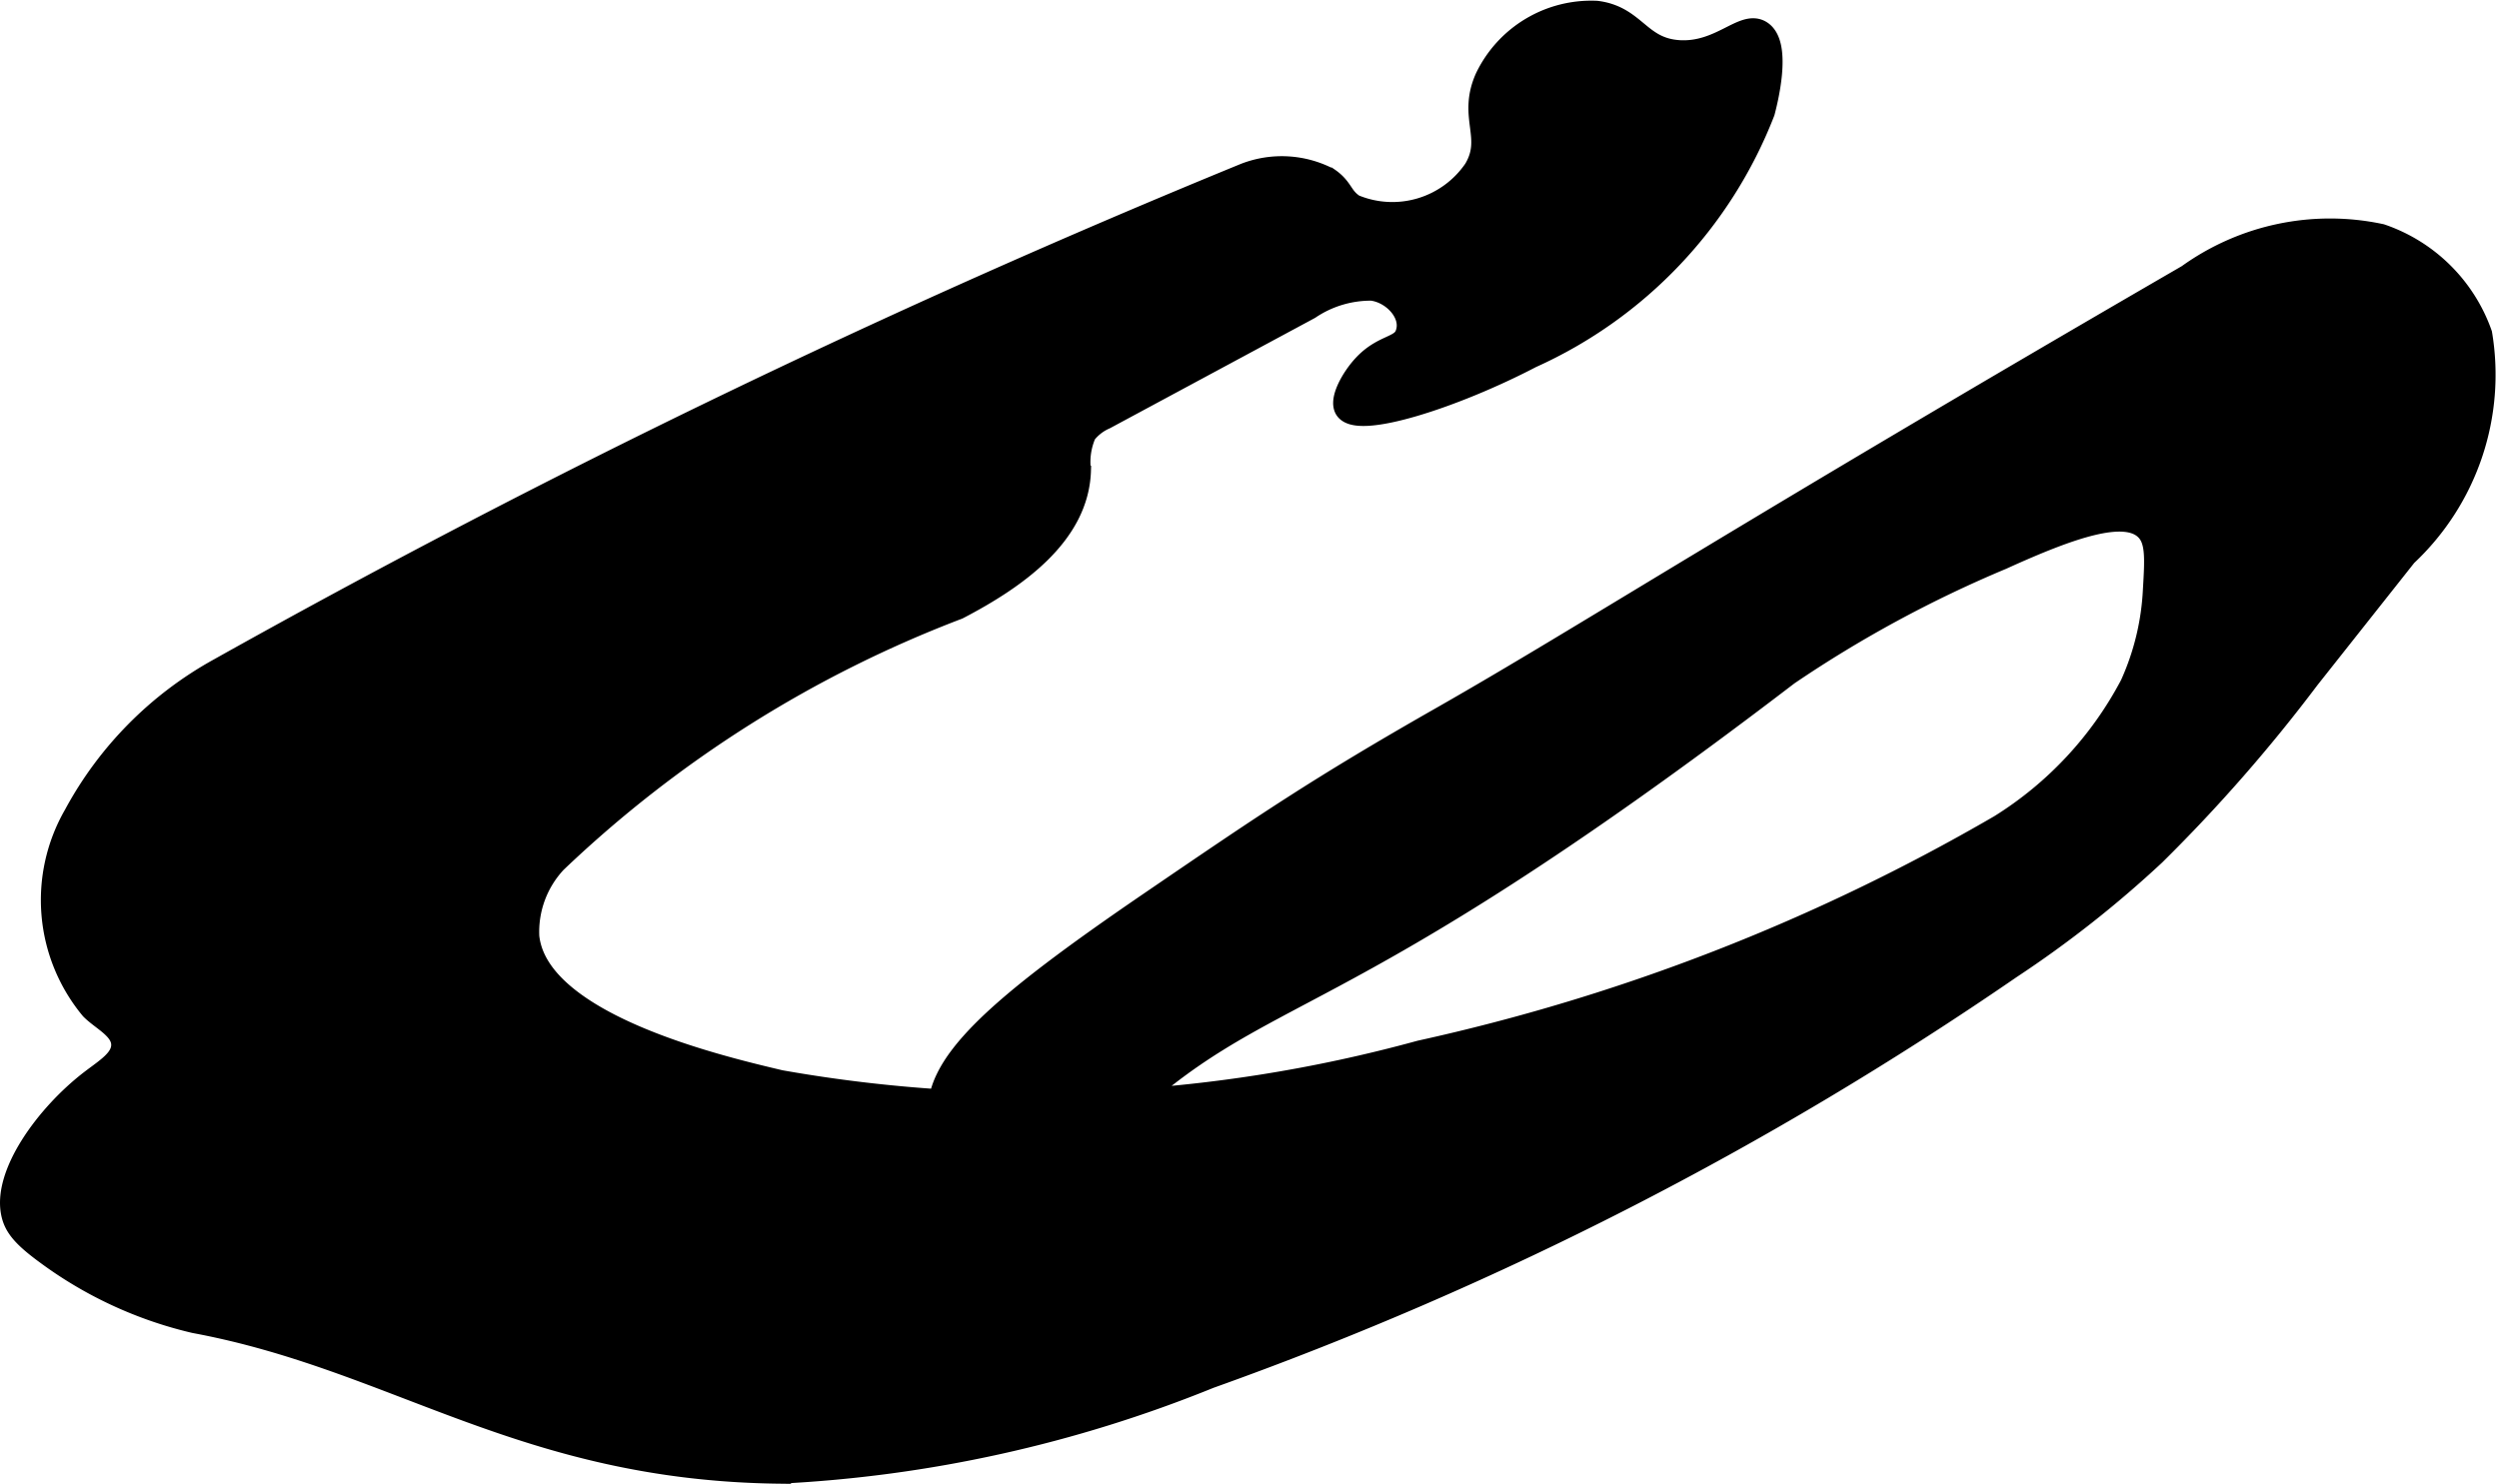
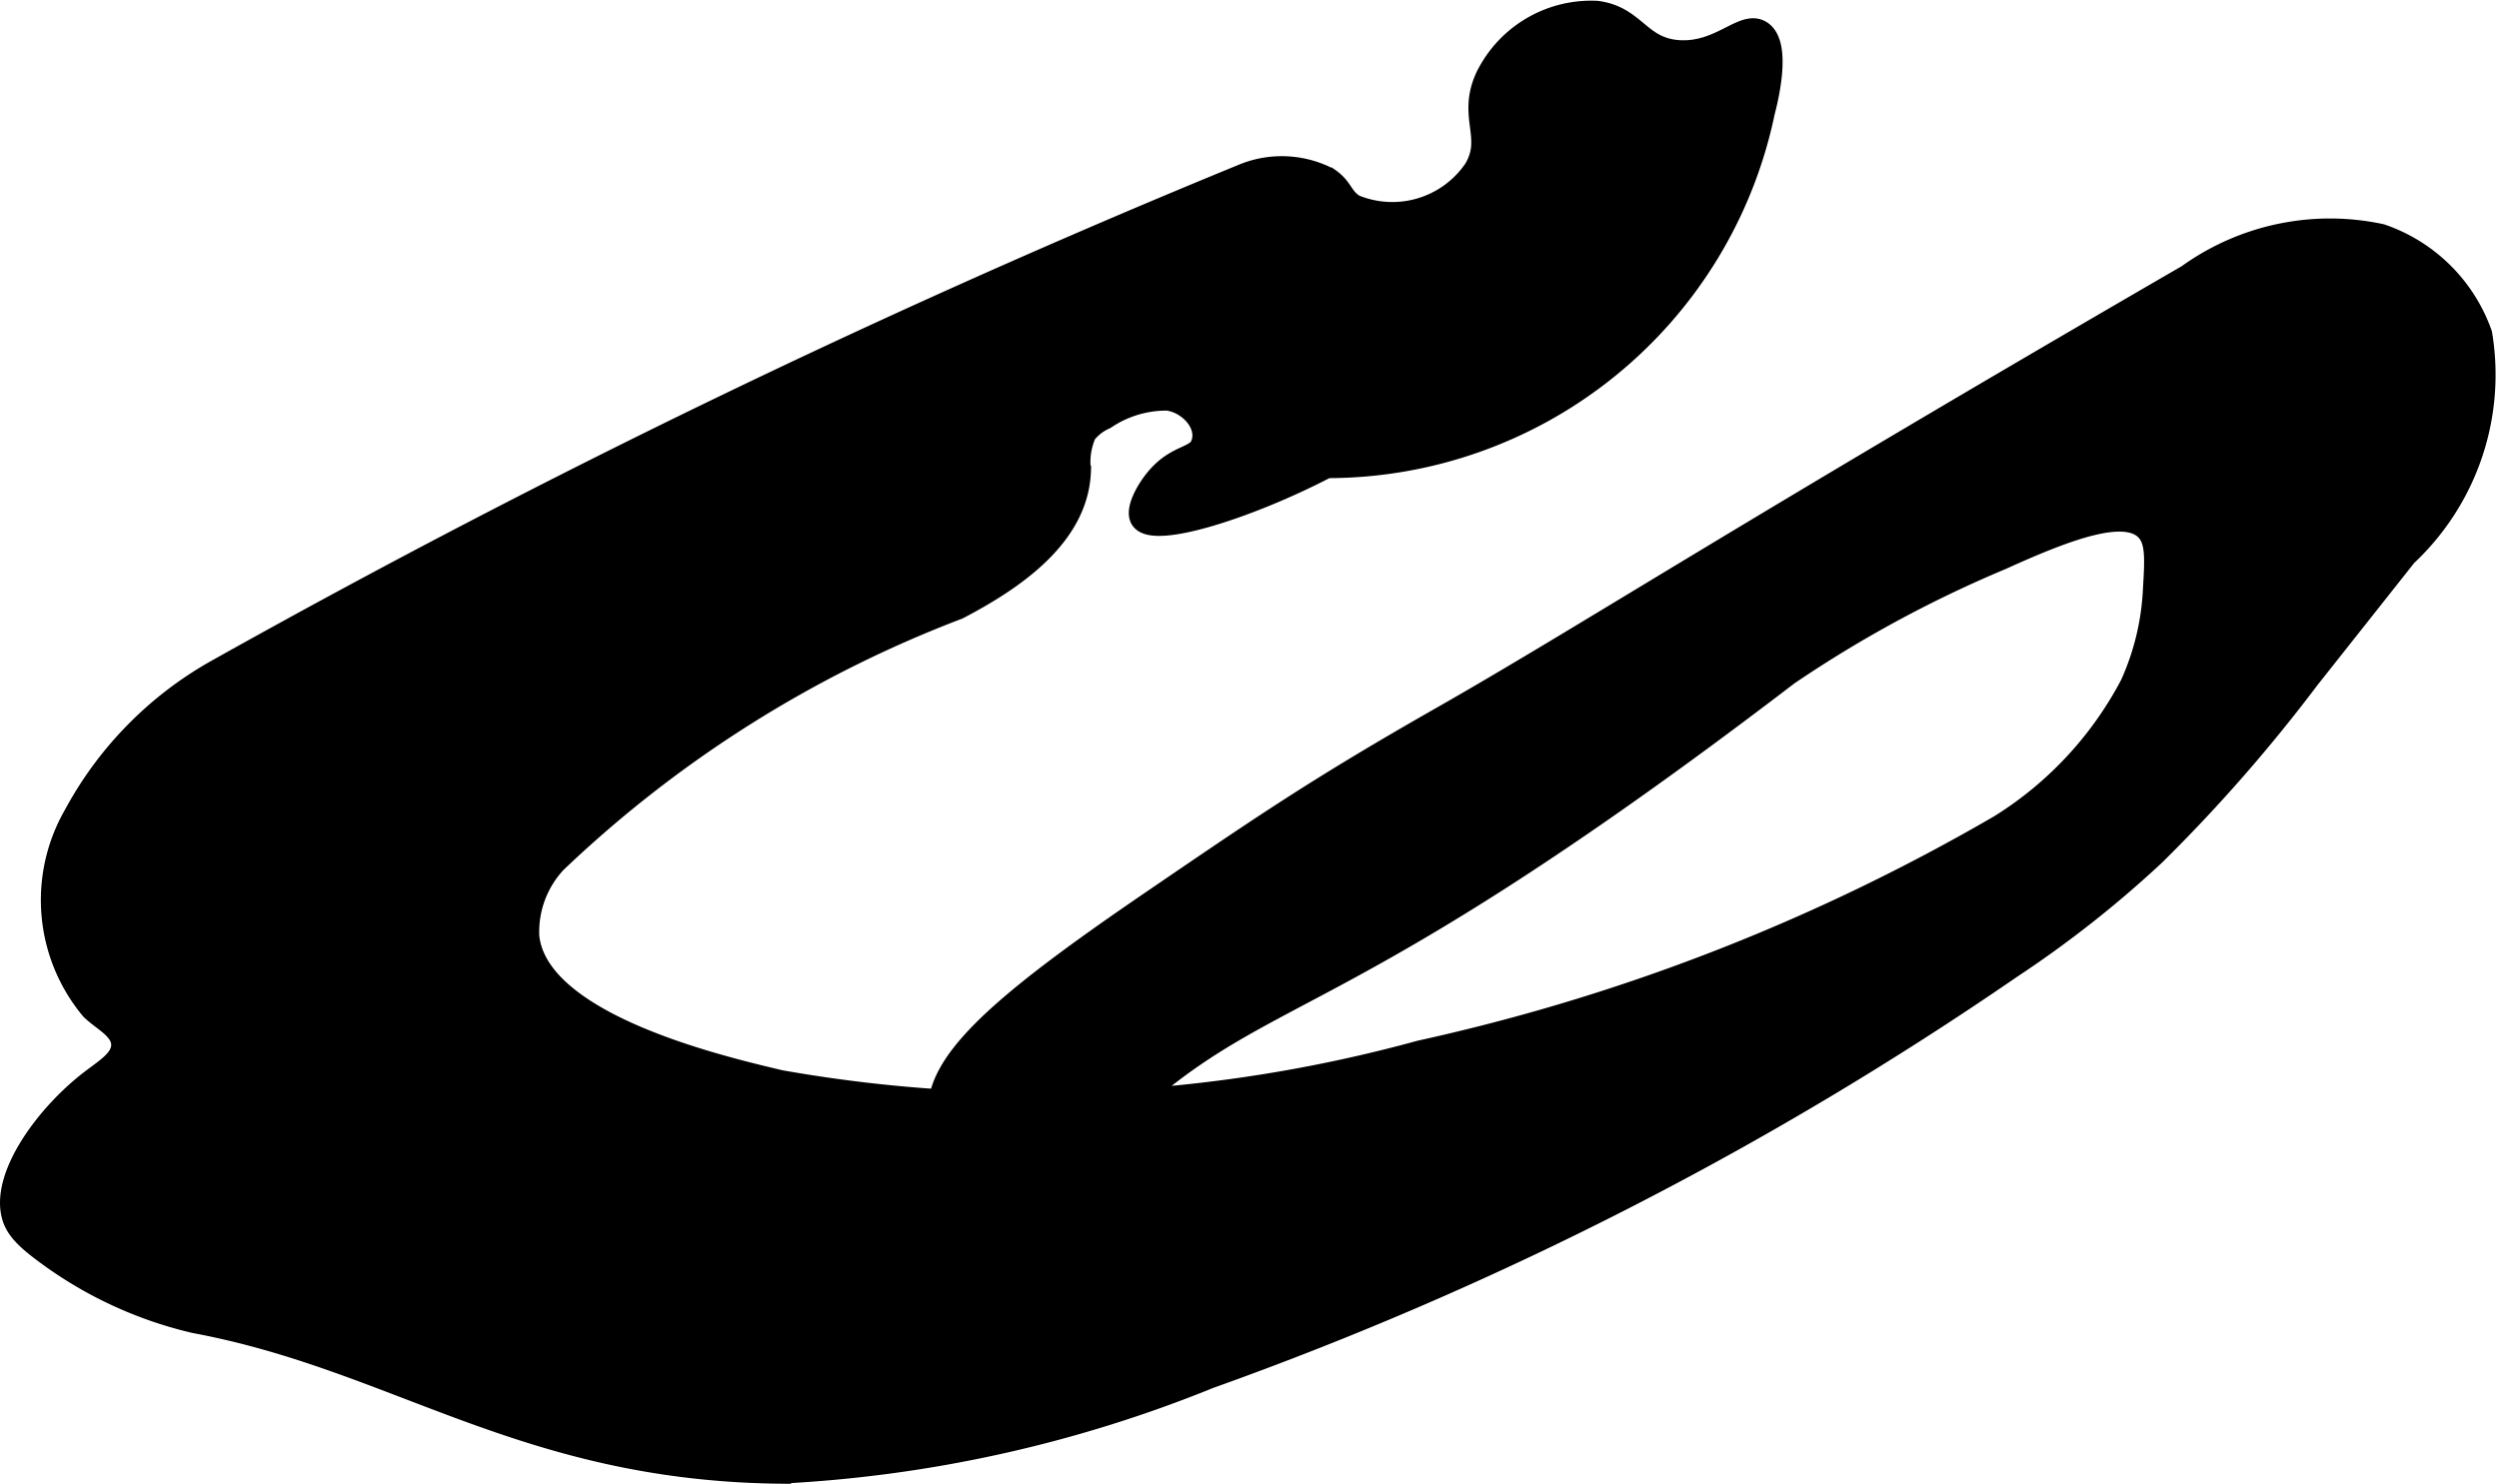
<svg xmlns="http://www.w3.org/2000/svg" version="1.1" width="5.716mm" height="3.395mm" viewBox="0 0 16.204 9.622">
  <defs>
    <style type="text/css">
      .a {
        stroke: #000;
        stroke-miterlimit: 10;
        stroke-width: 0.15px;
      }
    </style>
  </defs>
-   <path class="a" d="M9.639.505c-.114.254.052.384-.074.595a.649.649,0,0,1-.787.234c-.084-.054-.073-.11-.166-.174a.655.655,0,0,0-.537-.029,60.839,60.839,0,0,0-6.651,3.21A2.355,2.355,0,0,0,.487,5.287,1.101,1.101,0,0,0,.594,6.54c.071.072.202.129.202.236,0,.099-.108.161-.209.239-.284.22-.566.606-.503.862.019.077.069.14.218.249A2.616,2.616,0,0,0,1.263,8.571c1.311.244,2.127.956,3.791.976A8.528,8.528,0,0,0,7.842,8.93a22.565,22.565,0,0,0,5.191-2.655,7.114,7.114,0,0,0,.936-.737,10.378,10.378,0,0,0,.999-1.142l.631-.797A1.601,1.601,0,0,0,16.085,2.166a1.045,1.045,0,0,0-.647-.64,1.574,1.574,0,0,0-1.25.262c-2.925,1.695-3.898,2.332-4.835,2.866-.801.456-1.158.7-1.873,1.188C6.466,6.534,6.034,6.913,6.097,7.27a.511.511,0,0,0,.34.383c.306.086.645-.25.77-.37C8.216,6.315,8.563,6.686,11.592,4.37a7.899,7.899,0,0,1,1.387-.751c.451-.205.802-.327.94-.187.07.071.063.189.051.393a1.689,1.689,0,0,1-.149.617,2.386,2.386,0,0,1-.851.915,13.069,13.069,0,0,1-3.761,1.465,9.456,9.456,0,0,1-4.151.192c-.4-.095-1.576-.37-1.636-.94A.665.665,0,0,1,3.601,5.588,7.794,7.794,0,0,1,6.21,3.942c.37-.193.776-.474.789-.891a.458.458,0,0,1,.036-.242.333.333,0,0,1,.129-.1l1.325-.713a.715.715,0,0,1,.406-.122c.143.017.278.164.225.297-.034.087-.151.068-.274.2-.074.079-.153.219-.118.278.075.124.699-.076,1.199-.337A2.889,2.889,0,0,0,11.434.724c.013-.049.115-.435-.018-.518-.11-.069-.261.146-.532.128-.258-.018-.282-.224-.532-.255A.753.753,0,0,0,9.639.505Z" />
+   <path class="a" d="M9.639.505c-.114.254.052.384-.074.595a.649.649,0,0,1-.787.234c-.084-.054-.073-.11-.166-.174a.655.655,0,0,0-.537-.029,60.839,60.839,0,0,0-6.651,3.21A2.355,2.355,0,0,0,.487,5.287,1.101,1.101,0,0,0,.594,6.54c.071.072.202.129.202.236,0,.099-.108.161-.209.239-.284.22-.566.606-.503.862.019.077.069.14.218.249A2.616,2.616,0,0,0,1.263,8.571c1.311.244,2.127.956,3.791.976A8.528,8.528,0,0,0,7.842,8.93a22.565,22.565,0,0,0,5.191-2.655,7.114,7.114,0,0,0,.936-.737,10.378,10.378,0,0,0,.999-1.142l.631-.797A1.601,1.601,0,0,0,16.085,2.166a1.045,1.045,0,0,0-.647-.64,1.574,1.574,0,0,0-1.25.262c-2.925,1.695-3.898,2.332-4.835,2.866-.801.456-1.158.7-1.873,1.188C6.466,6.534,6.034,6.913,6.097,7.27a.511.511,0,0,0,.34.383c.306.086.645-.25.77-.37C8.216,6.315,8.563,6.686,11.592,4.37a7.899,7.899,0,0,1,1.387-.751c.451-.205.802-.327.94-.187.07.071.063.189.051.393a1.689,1.689,0,0,1-.149.617,2.386,2.386,0,0,1-.851.915,13.069,13.069,0,0,1-3.761,1.465,9.456,9.456,0,0,1-4.151.192c-.4-.095-1.576-.37-1.636-.94A.665.665,0,0,1,3.601,5.588,7.794,7.794,0,0,1,6.21,3.942c.37-.193.776-.474.789-.891a.458.458,0,0,1,.036-.242.333.333,0,0,1,.129-.1a.715.715,0,0,1,.406-.122c.143.017.278.164.225.297-.034.087-.151.068-.274.2-.074.079-.153.219-.118.278.075.124.699-.076,1.199-.337A2.889,2.889,0,0,0,11.434.724c.013-.049.115-.435-.018-.518-.11-.069-.261.146-.532.128-.258-.018-.282-.224-.532-.255A.753.753,0,0,0,9.639.505Z" />
</svg>